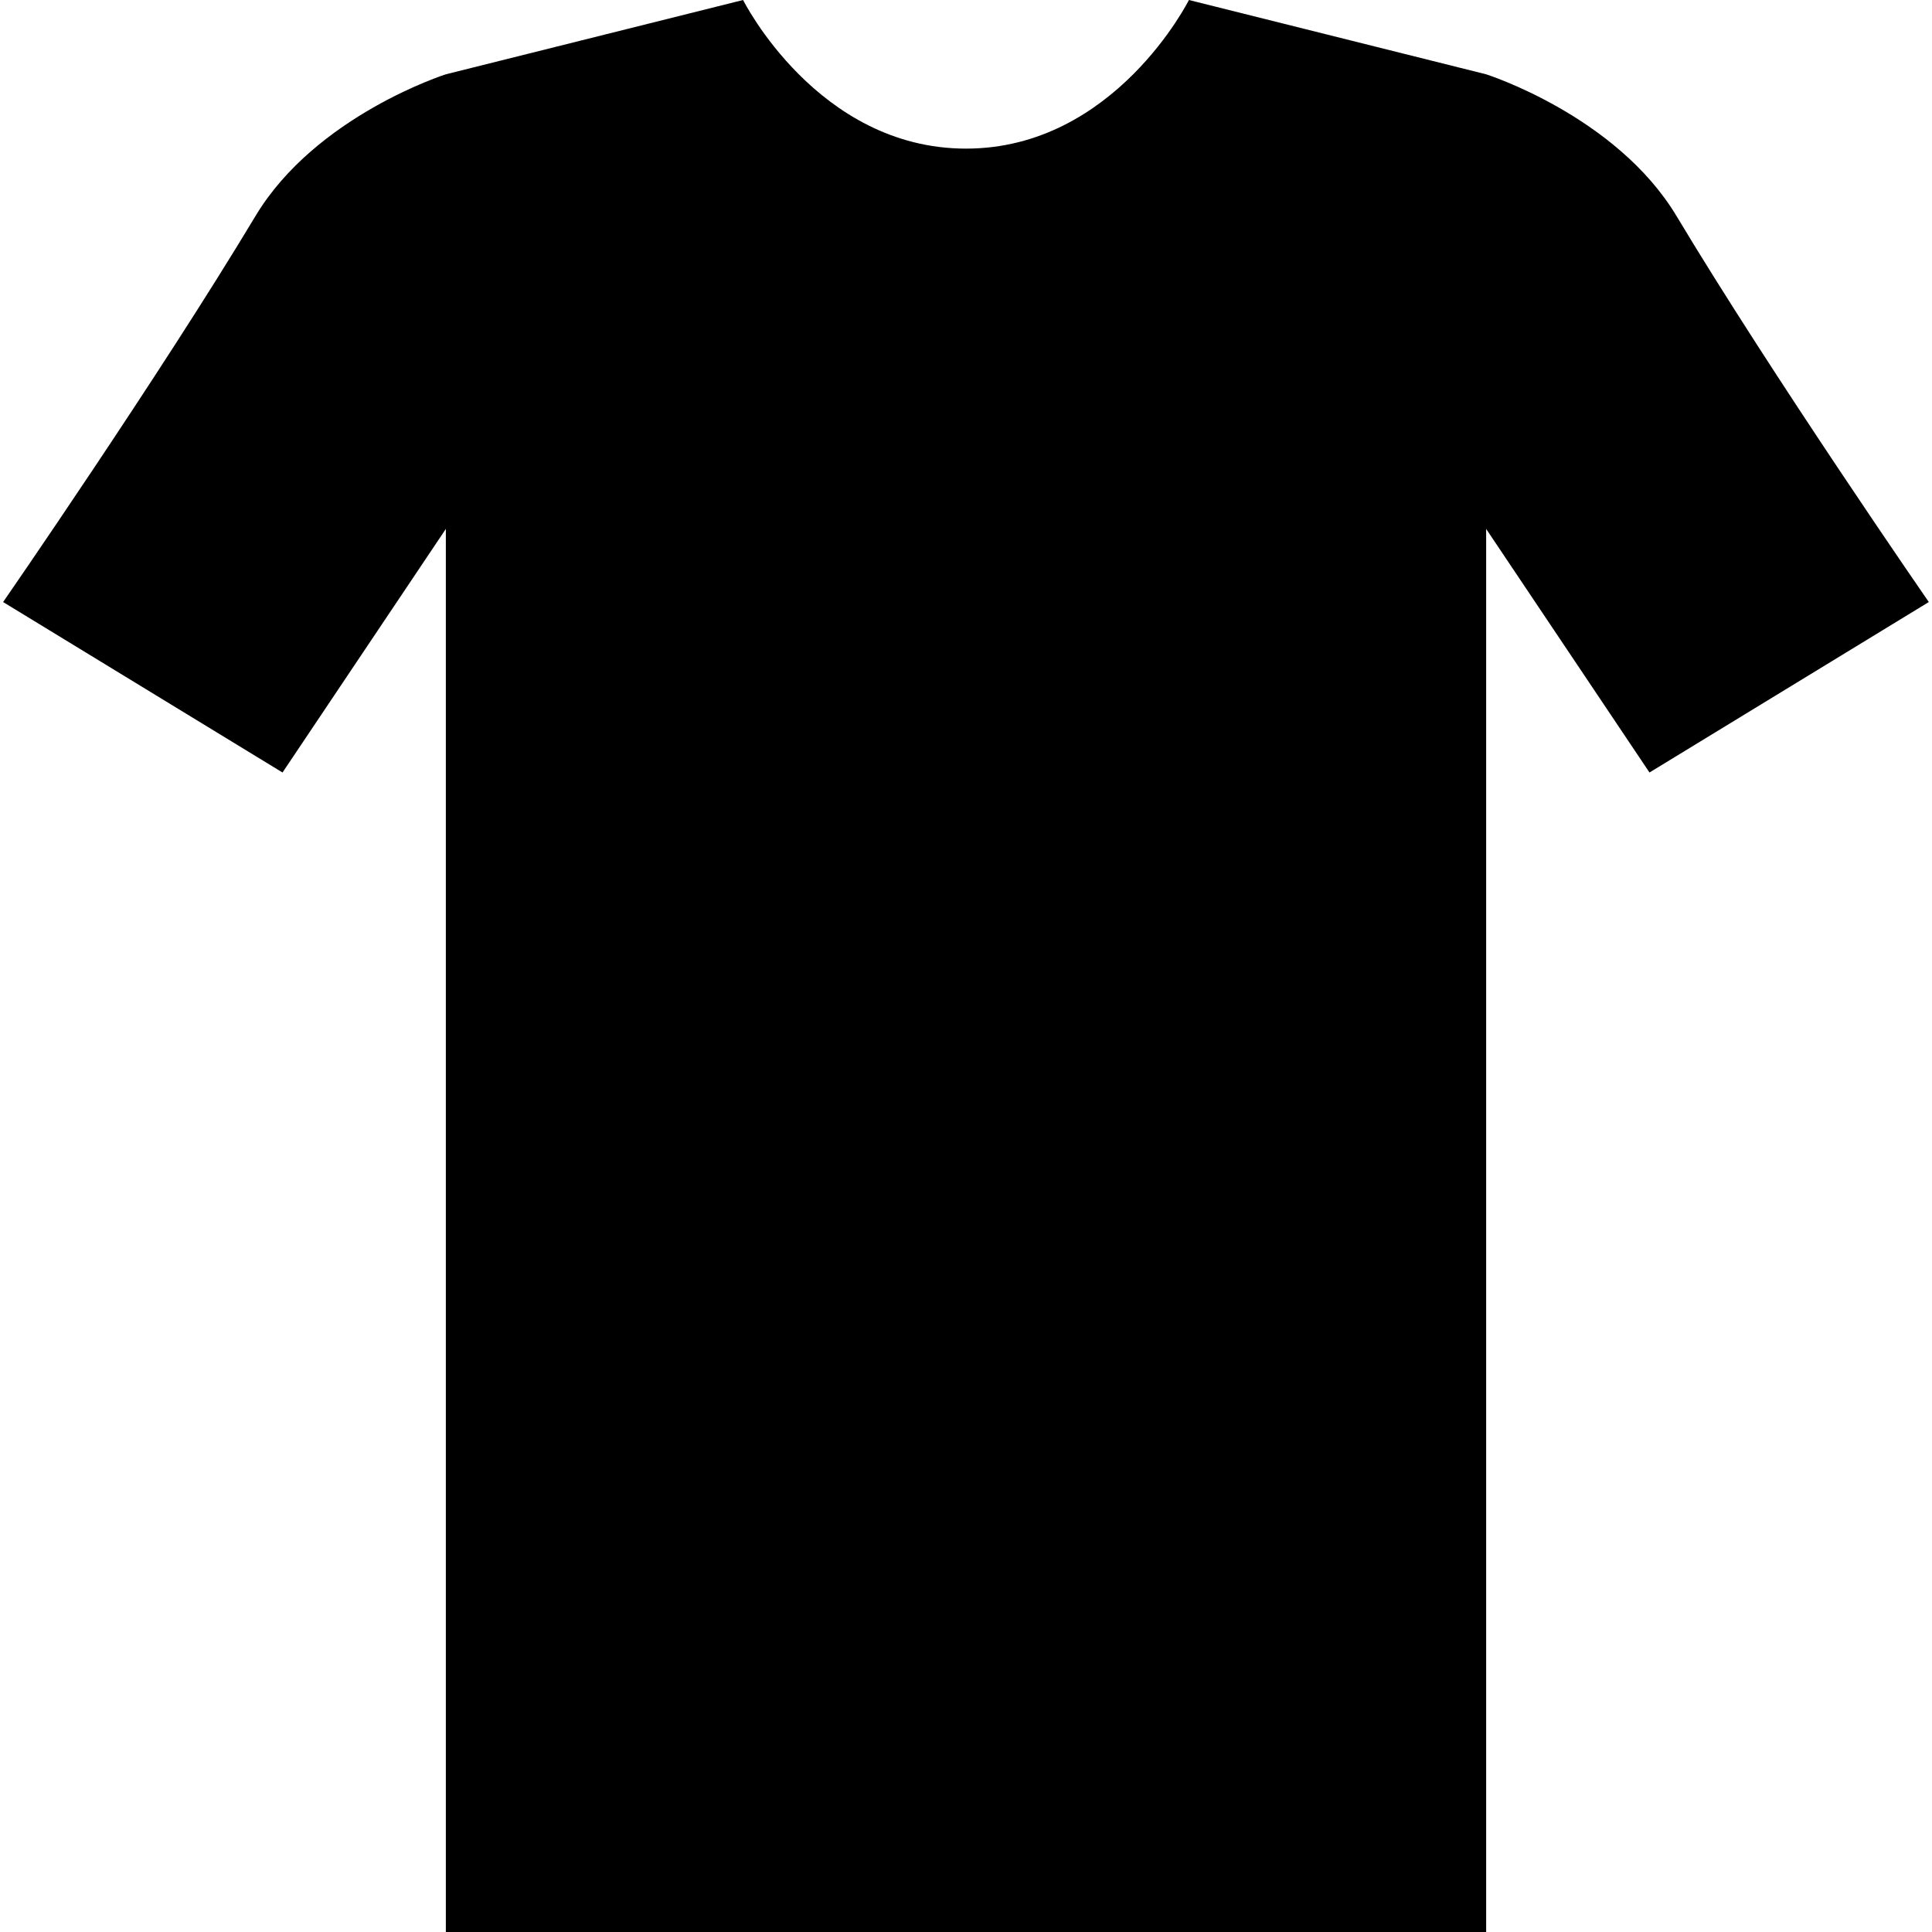
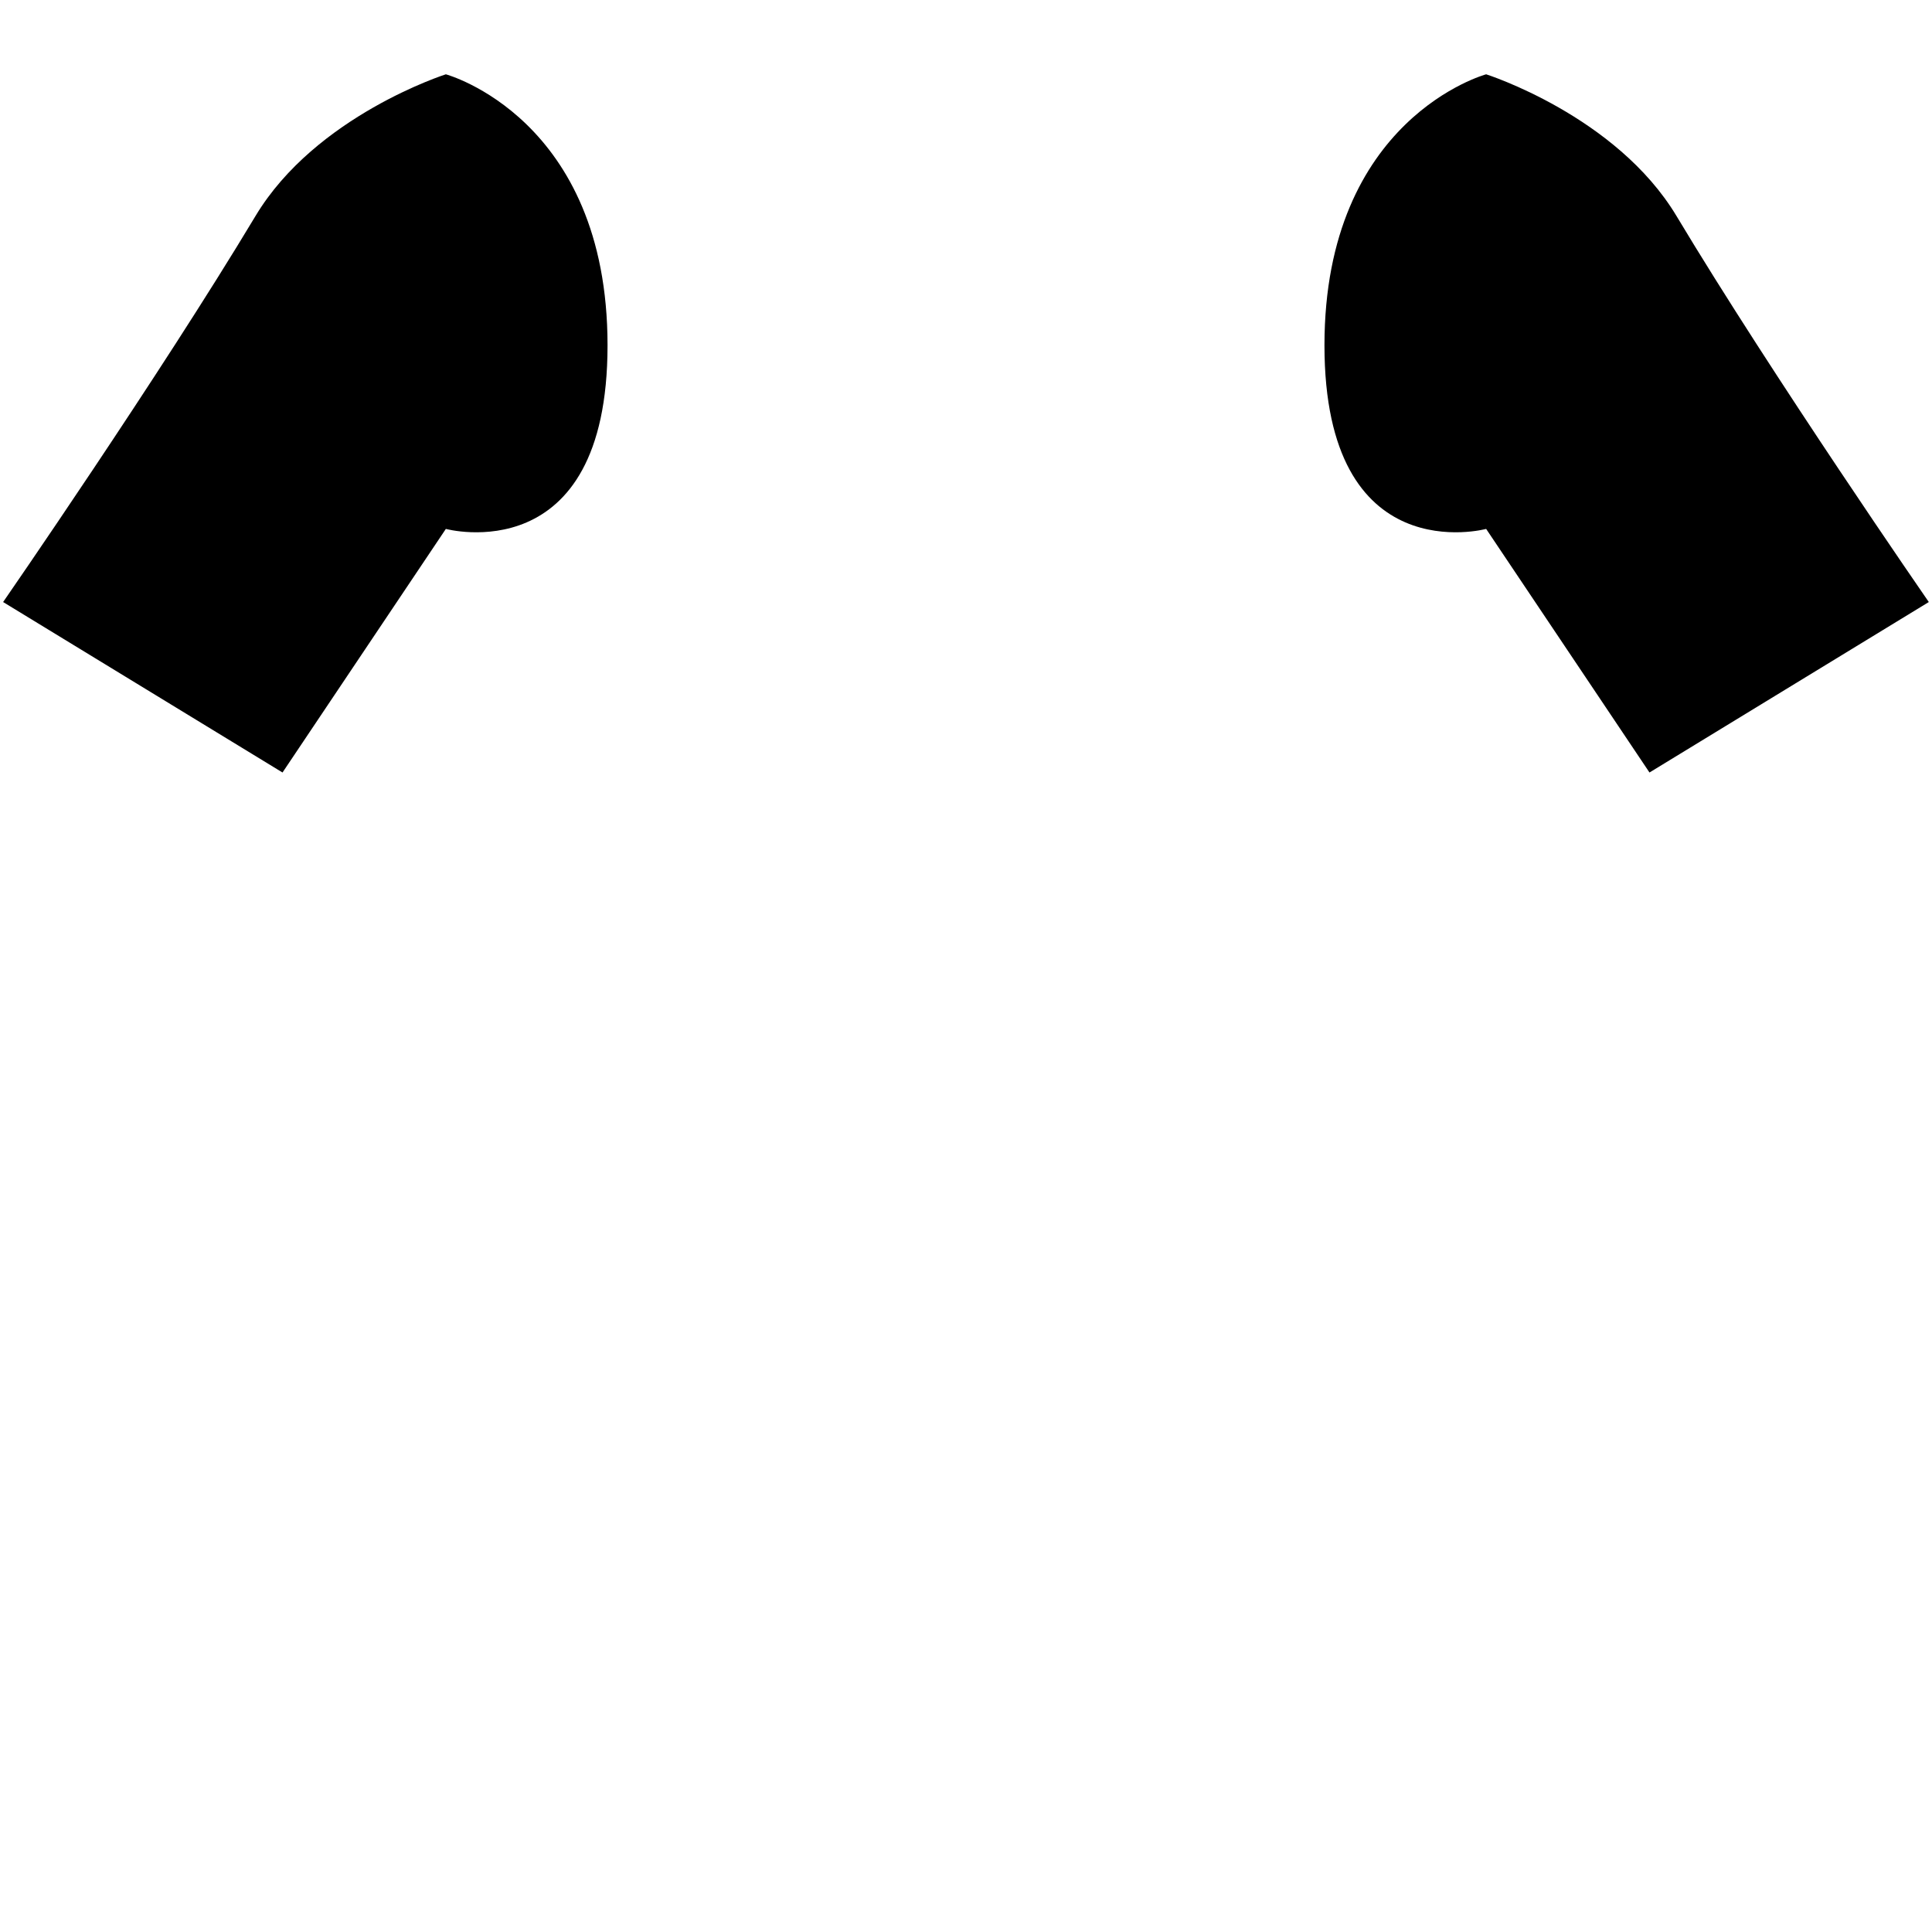
<svg xmlns="http://www.w3.org/2000/svg" version="1.1" id="Layer_1" x="0px" y="0px" width="26px" height="26px" viewBox="0 0 26 26" enable-background="new 0 0 26 26" xml:space="preserve">
-   <rect fill="none" width="26" height="26" />
-   <path fill="#000000" d="M6,1l4-1c0,0,1,2,3,2s3-2,3-2l4,1c0,0-1.176,2.824,0,6.118v5V26H6V7C7.5,4.5,6,1,6,1z" />
  <path fill="#000000" d="M20,1c0,0-2.176,0.588-2.176,3.647S20,7.118,20,7.118l2.198,3.278l3.759-2.294c0,0-2.101-3.037-3.396-5.196  C21.75,1.556,20,1,20,1z" />
  <path fill="#000000" d="M6,1c0,0,2.176,0.588,2.176,3.647S6,7.118,6,7.118l-2.198,3.278L0.042,8.102c0,0,2.101-3.037,3.397-5.196  C4.25,1.556,6,1,6,1z" />
</svg>